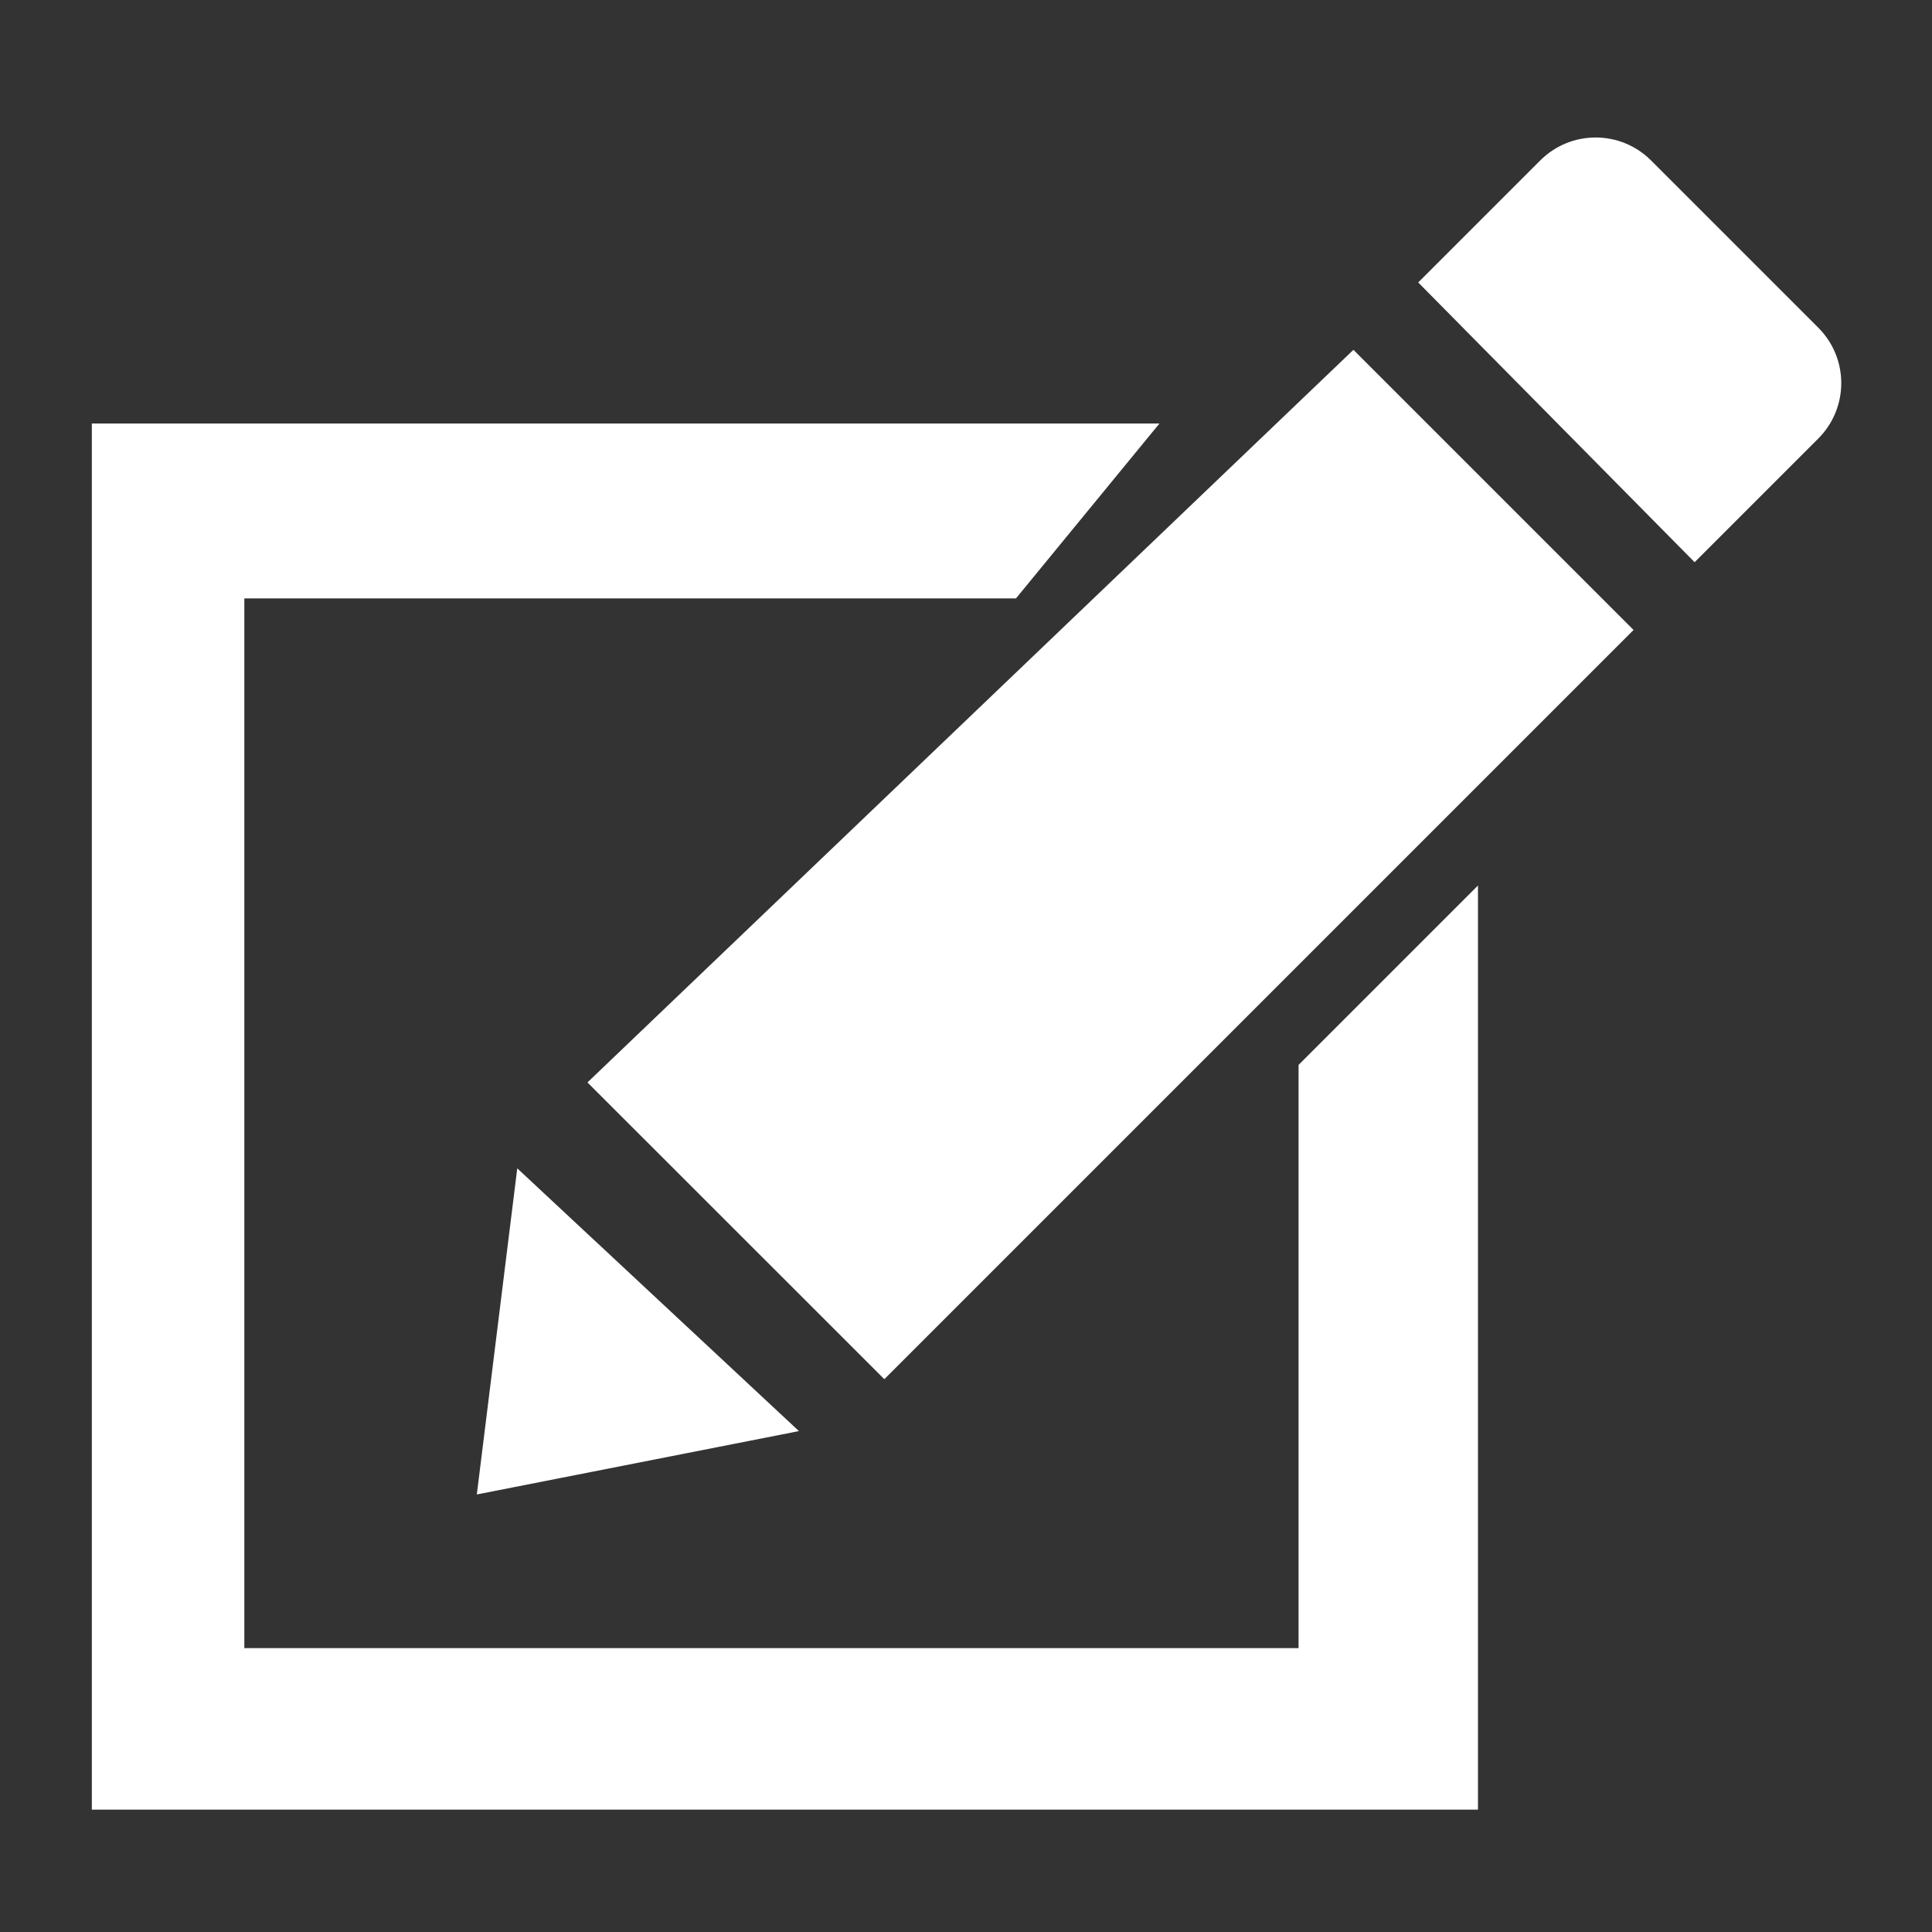
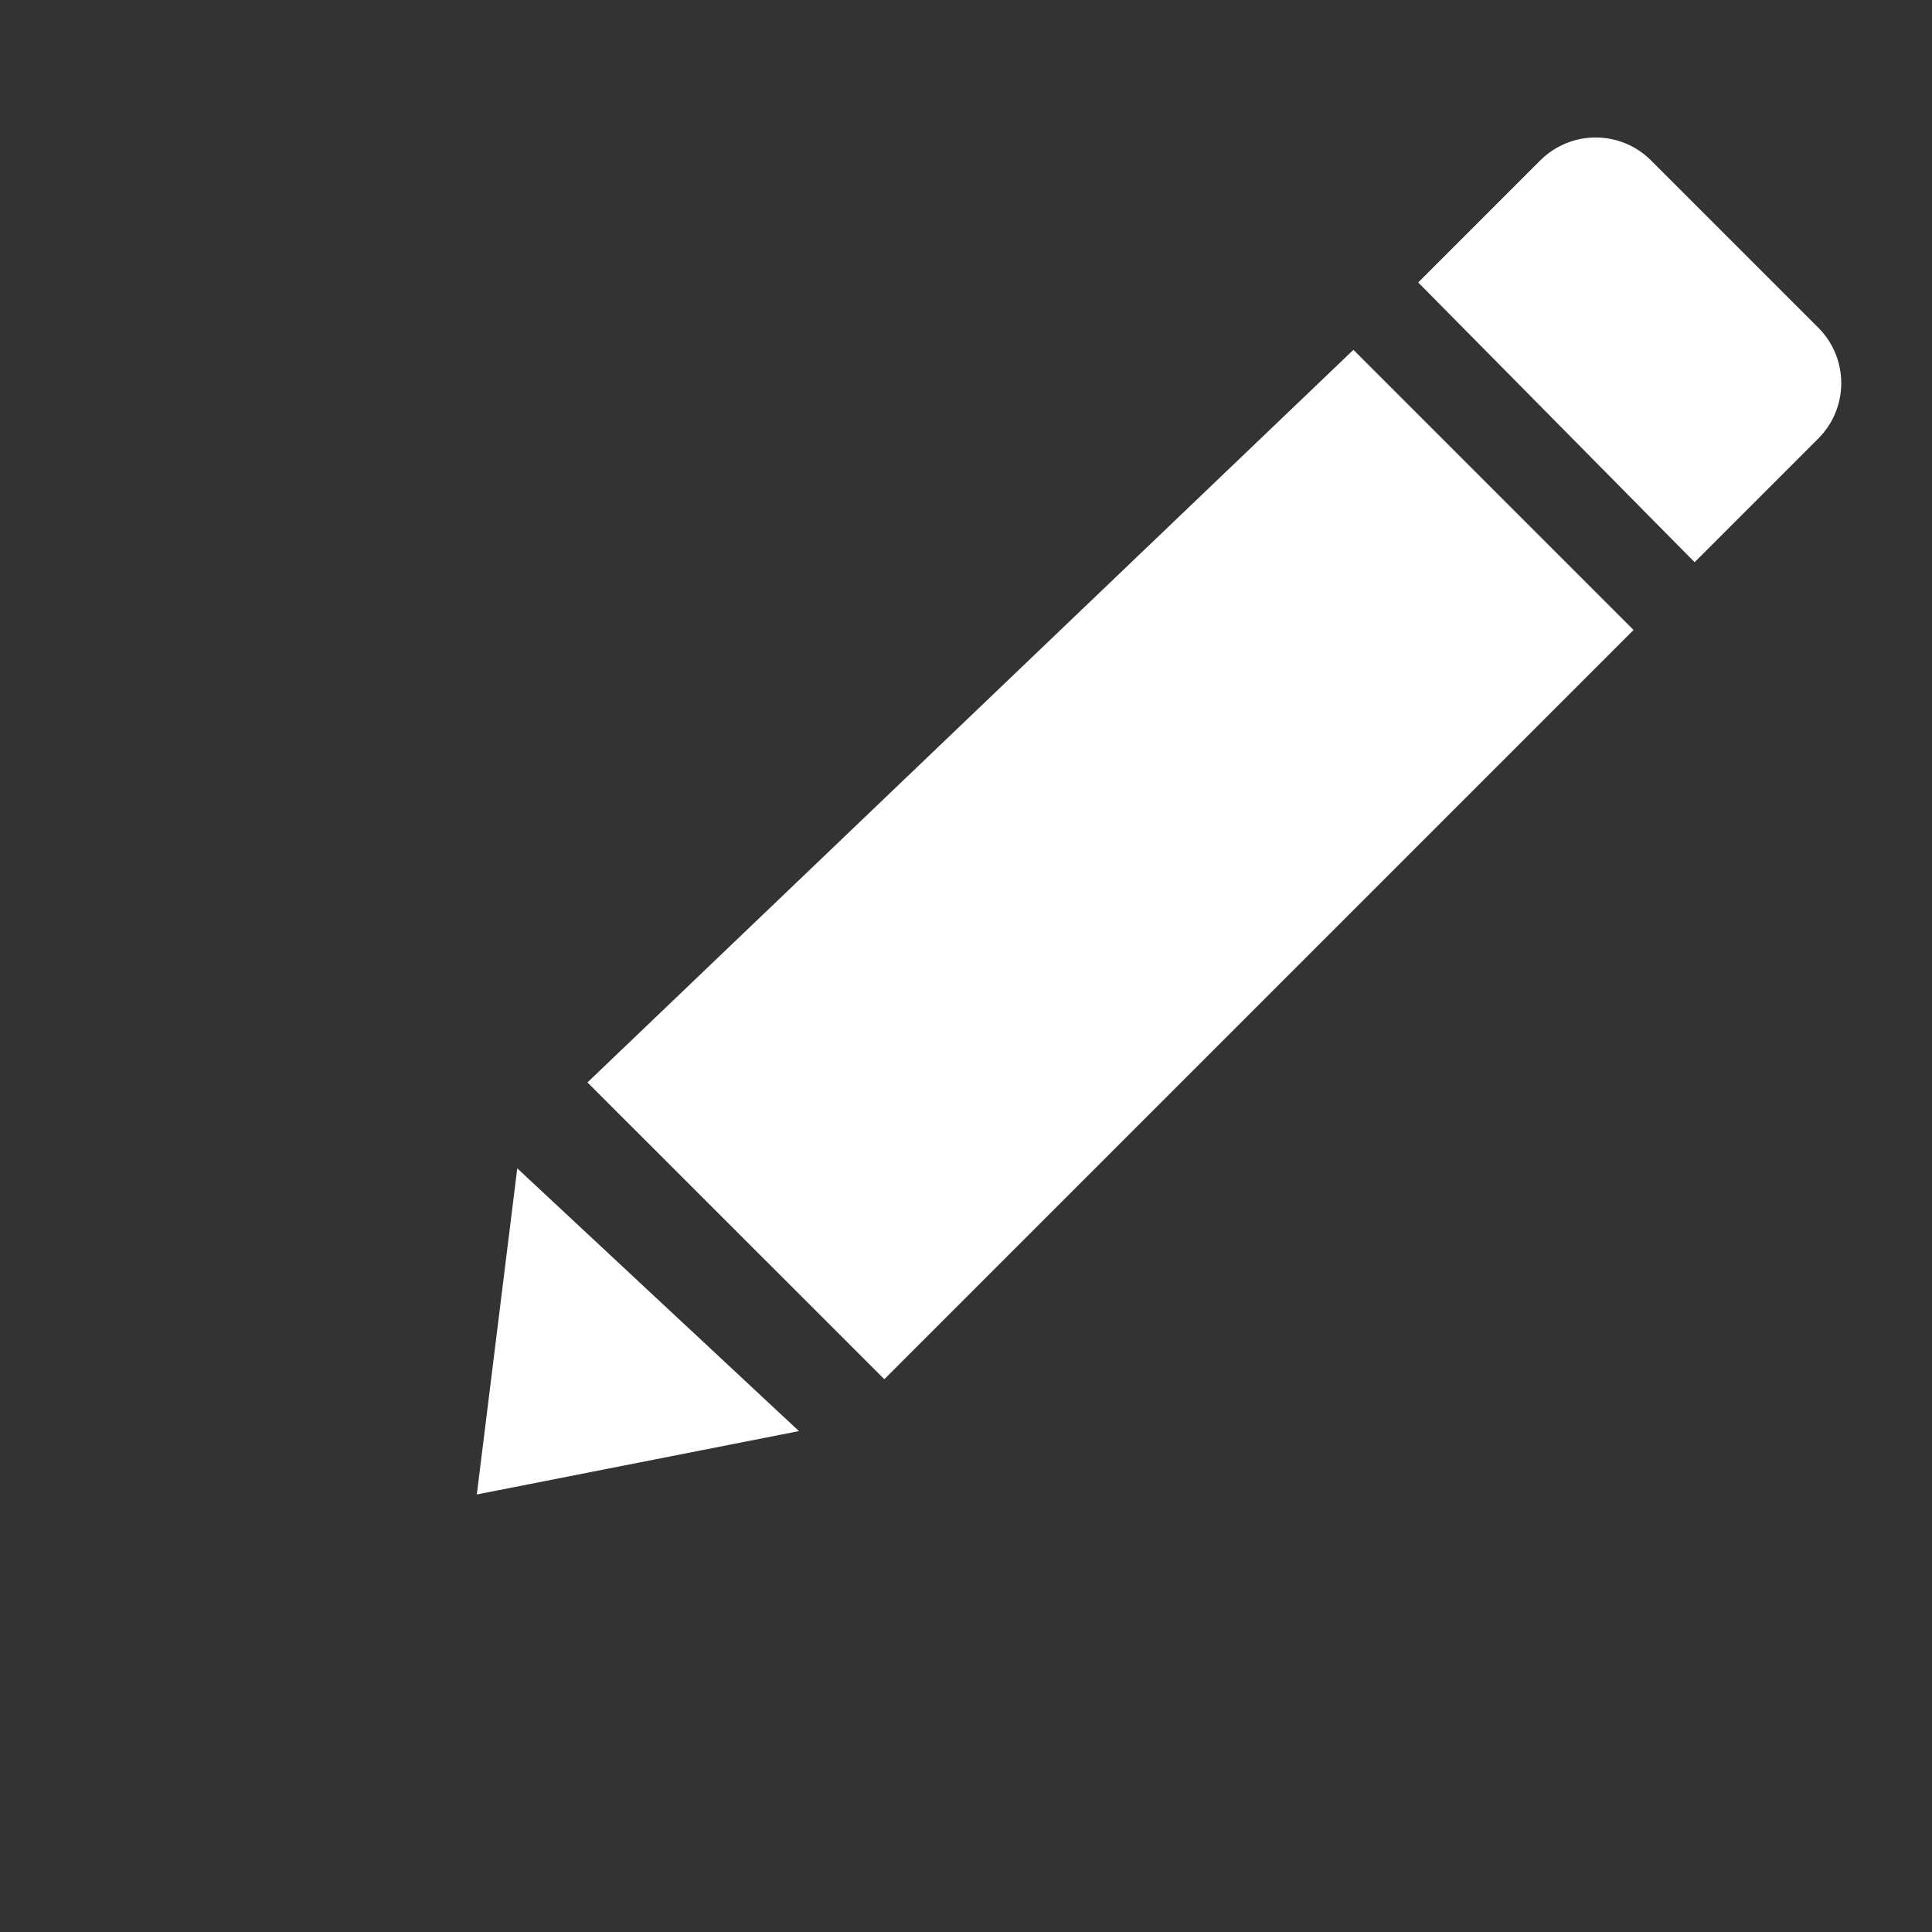
<svg xmlns="http://www.w3.org/2000/svg" version="1.1" id="Layer_1" x="0px" y="0px" viewBox="0 0 150 150" style="enable-background:new 0 0 150 150;" xml:space="preserve">
  <rect x="0" y="0" width="150" height="150" fill="#333333" stroke="none" />
  <style type="text/css">
	.st0{fill:#FFFFFF;}
</style>
  <g>
-     <polygon class="st0" points="90.02,32.88 78.88,46.46 18.97,46.46 18.97,127.96 100.82,127.96 100.82,82.68 114.75,68.75    114.75,140.5 7.13,140.5 7.13,32.88  " />
    <path class="st0" d="M110.11,21.93l9.47-9.47c2.38-2.38,6.23-2.38,8.61,0l12.98,12.98c2.38,2.38,2.38,6.23,0,8.61l-9.6,9.6   L110.11,21.93z" />
    <polygon class="st0" points="105.08,27.16 126.83,48.91 68.66,107.08 45.61,84.04  " />
    <polygon class="st0" points="40.16,90.71 62.03,111.11 37.02,116.03  " />
  </g>
</svg>